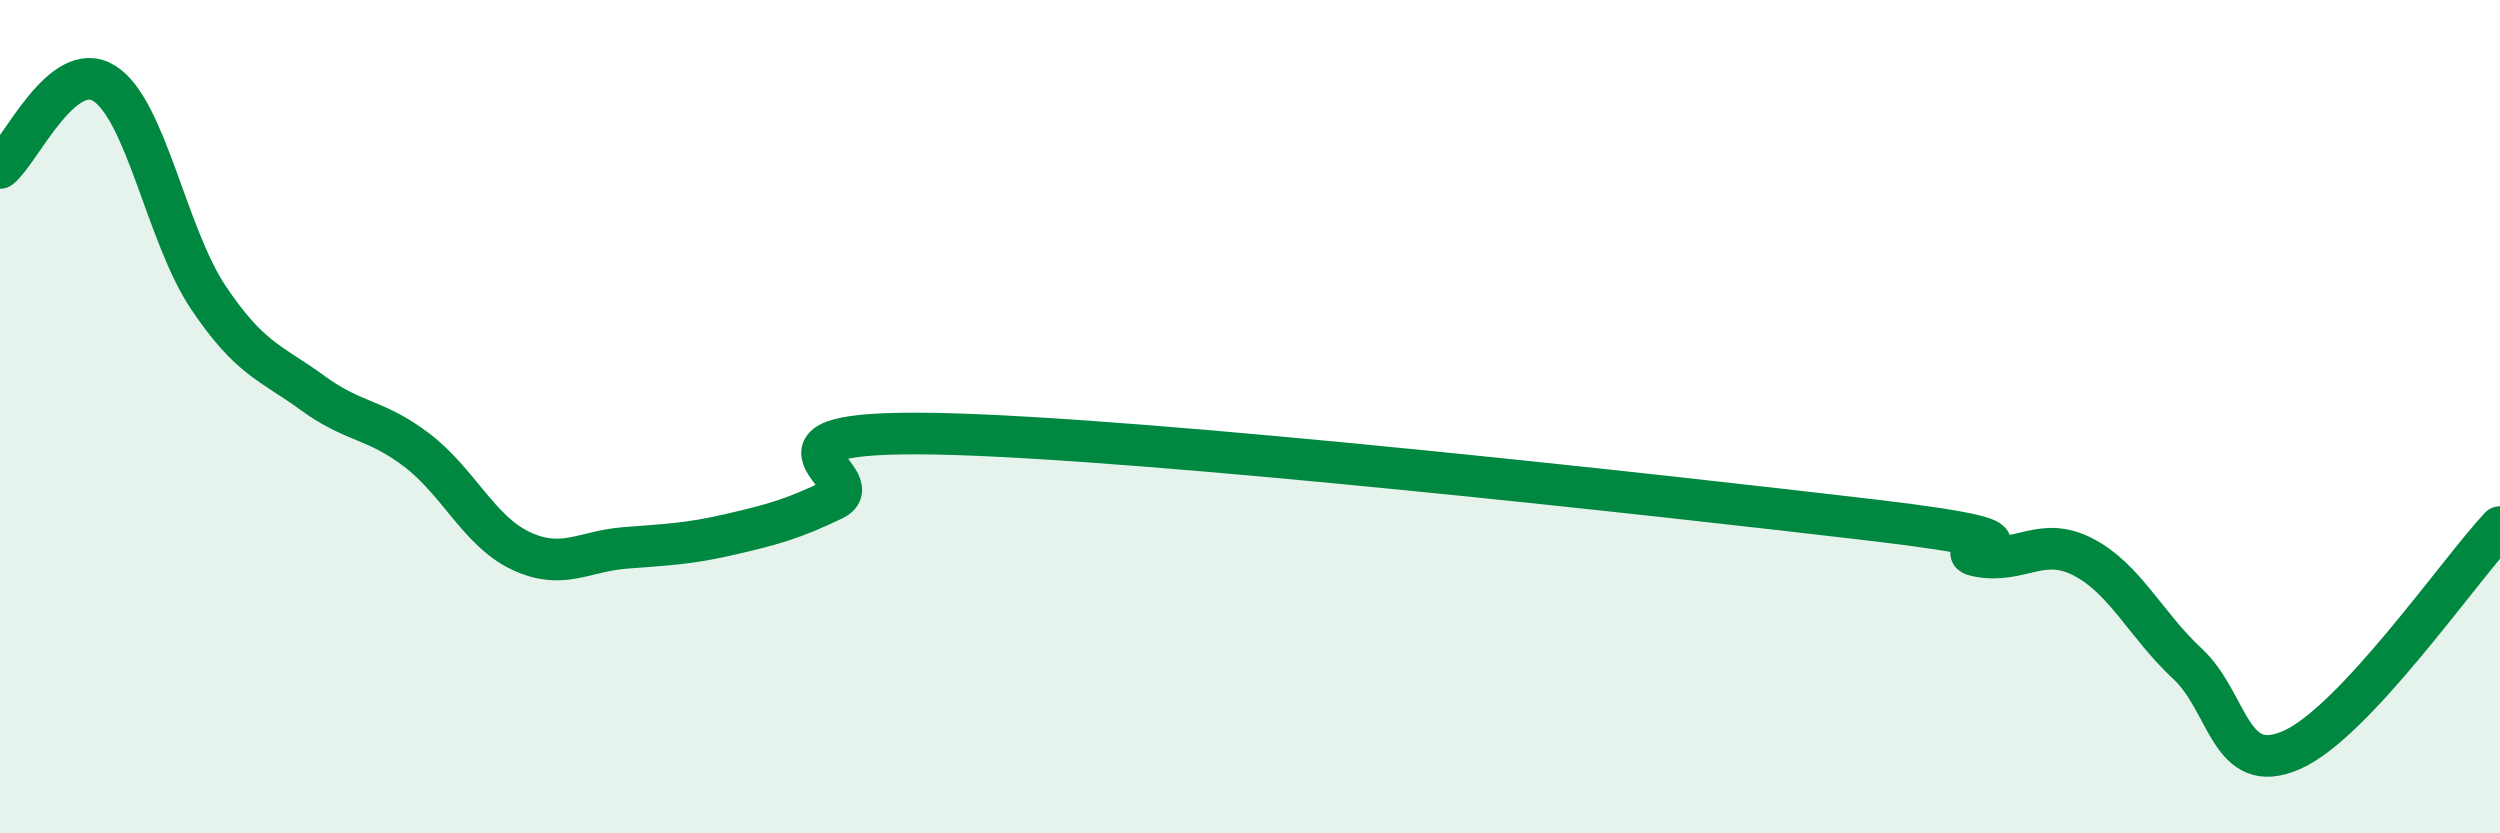
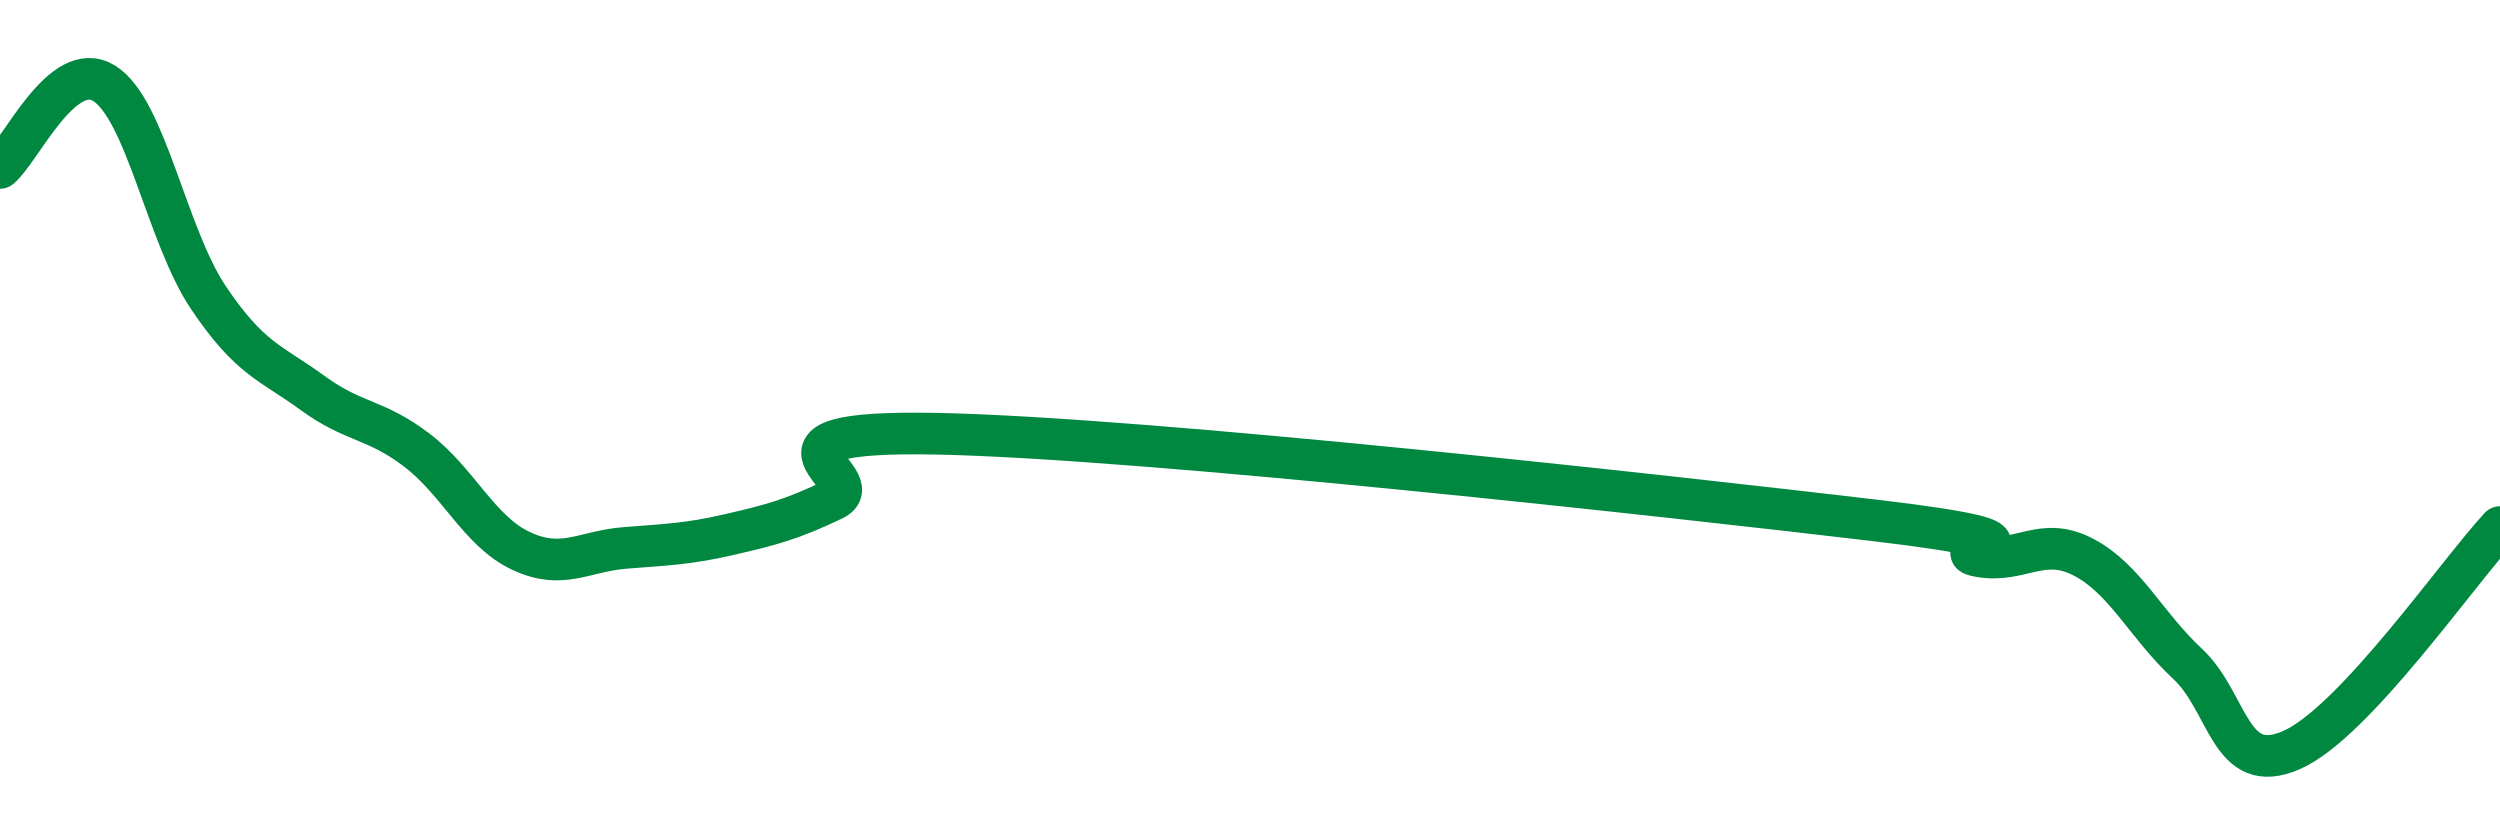
<svg xmlns="http://www.w3.org/2000/svg" width="60" height="20" viewBox="0 0 60 20">
-   <path d="M 0,4.03 C 0.5,3.62 1.5,1.38 2.5,2 C 3.5,2.62 4,5.65 5,7.14 C 6,8.63 6.5,8.7 7.5,9.43 C 8.5,10.16 9,10.04 10,10.8 C 11,11.56 11.5,12.75 12.5,13.22 C 13.5,13.69 14,13.23 15,13.15 C 16,13.07 16.5,13.06 17.5,12.83 C 18.5,12.6 19,12.47 20,11.99 C 21,11.51 17.5,10.31 22.5,10.41 C 27.5,10.51 40,11.9 45,12.49 C 50,13.08 46.5,13.17 47.5,13.35 C 48.5,13.53 49,12.85 50,13.37 C 51,13.89 51.5,15 52.5,15.93 C 53.5,16.86 53.5,18.66 55,18 C 56.5,17.34 59,13.72 60,12.65L60 20L0 20Z" fill="#008740" opacity="0.1" stroke-linecap="round" stroke-linejoin="round" />
  <path d="M 0,4.03 C 0.5,3.62 1.5,1.38 2.5,2 C 3.5,2.62 4,5.65 5,7.14 C 6,8.63 6.5,8.7 7.5,9.43 C 8.5,10.16 9,10.04 10,10.8 C 11,11.56 11.5,12.75 12.5,13.22 C 13.5,13.69 14,13.23 15,13.15 C 16,13.07 16.5,13.06 17.5,12.83 C 18.5,12.6 19,12.47 20,11.99 C 21,11.51 17.5,10.31 22.5,10.41 C 27.5,10.51 40,11.9 45,12.49 C 50,13.08 46.5,13.17 47.5,13.35 C 48.5,13.53 49,12.85 50,13.37 C 51,13.89 51.5,15 52.5,15.93 C 53.5,16.86 53.5,18.66 55,18 C 56.5,17.34 59,13.72 60,12.65" stroke="#008740" stroke-width="1" fill="none" stroke-linecap="round" stroke-linejoin="round" />
</svg>